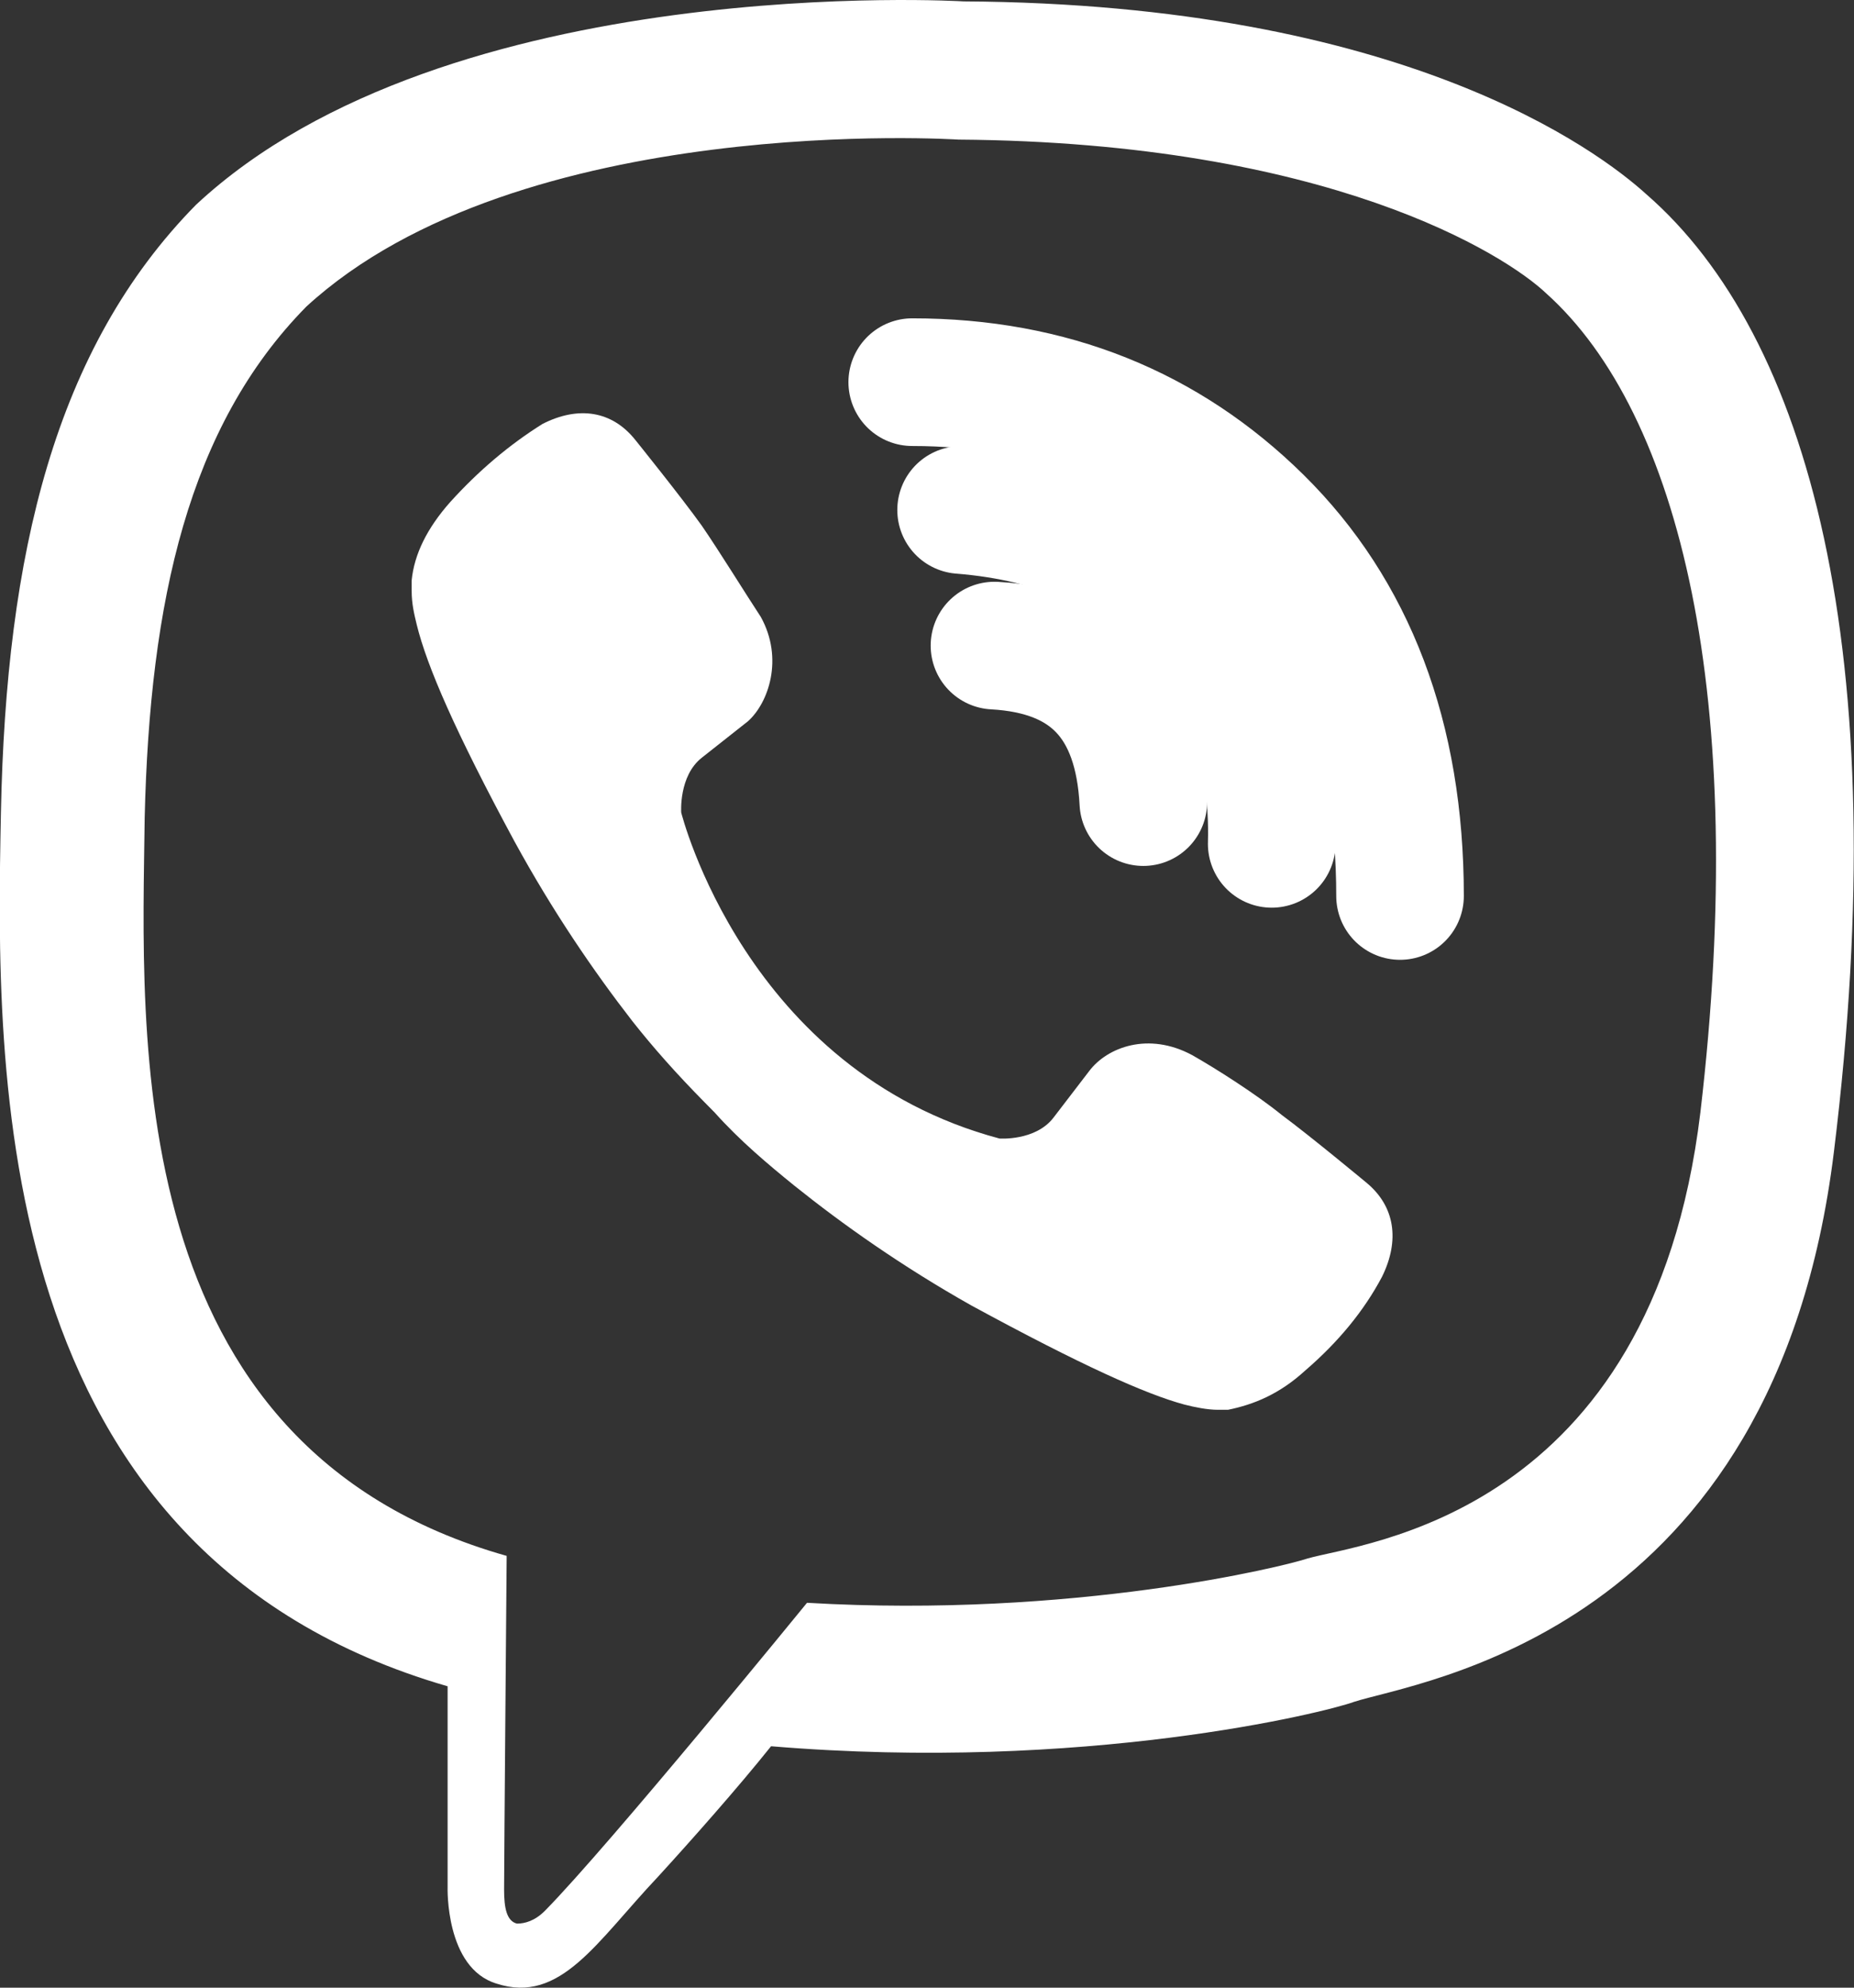
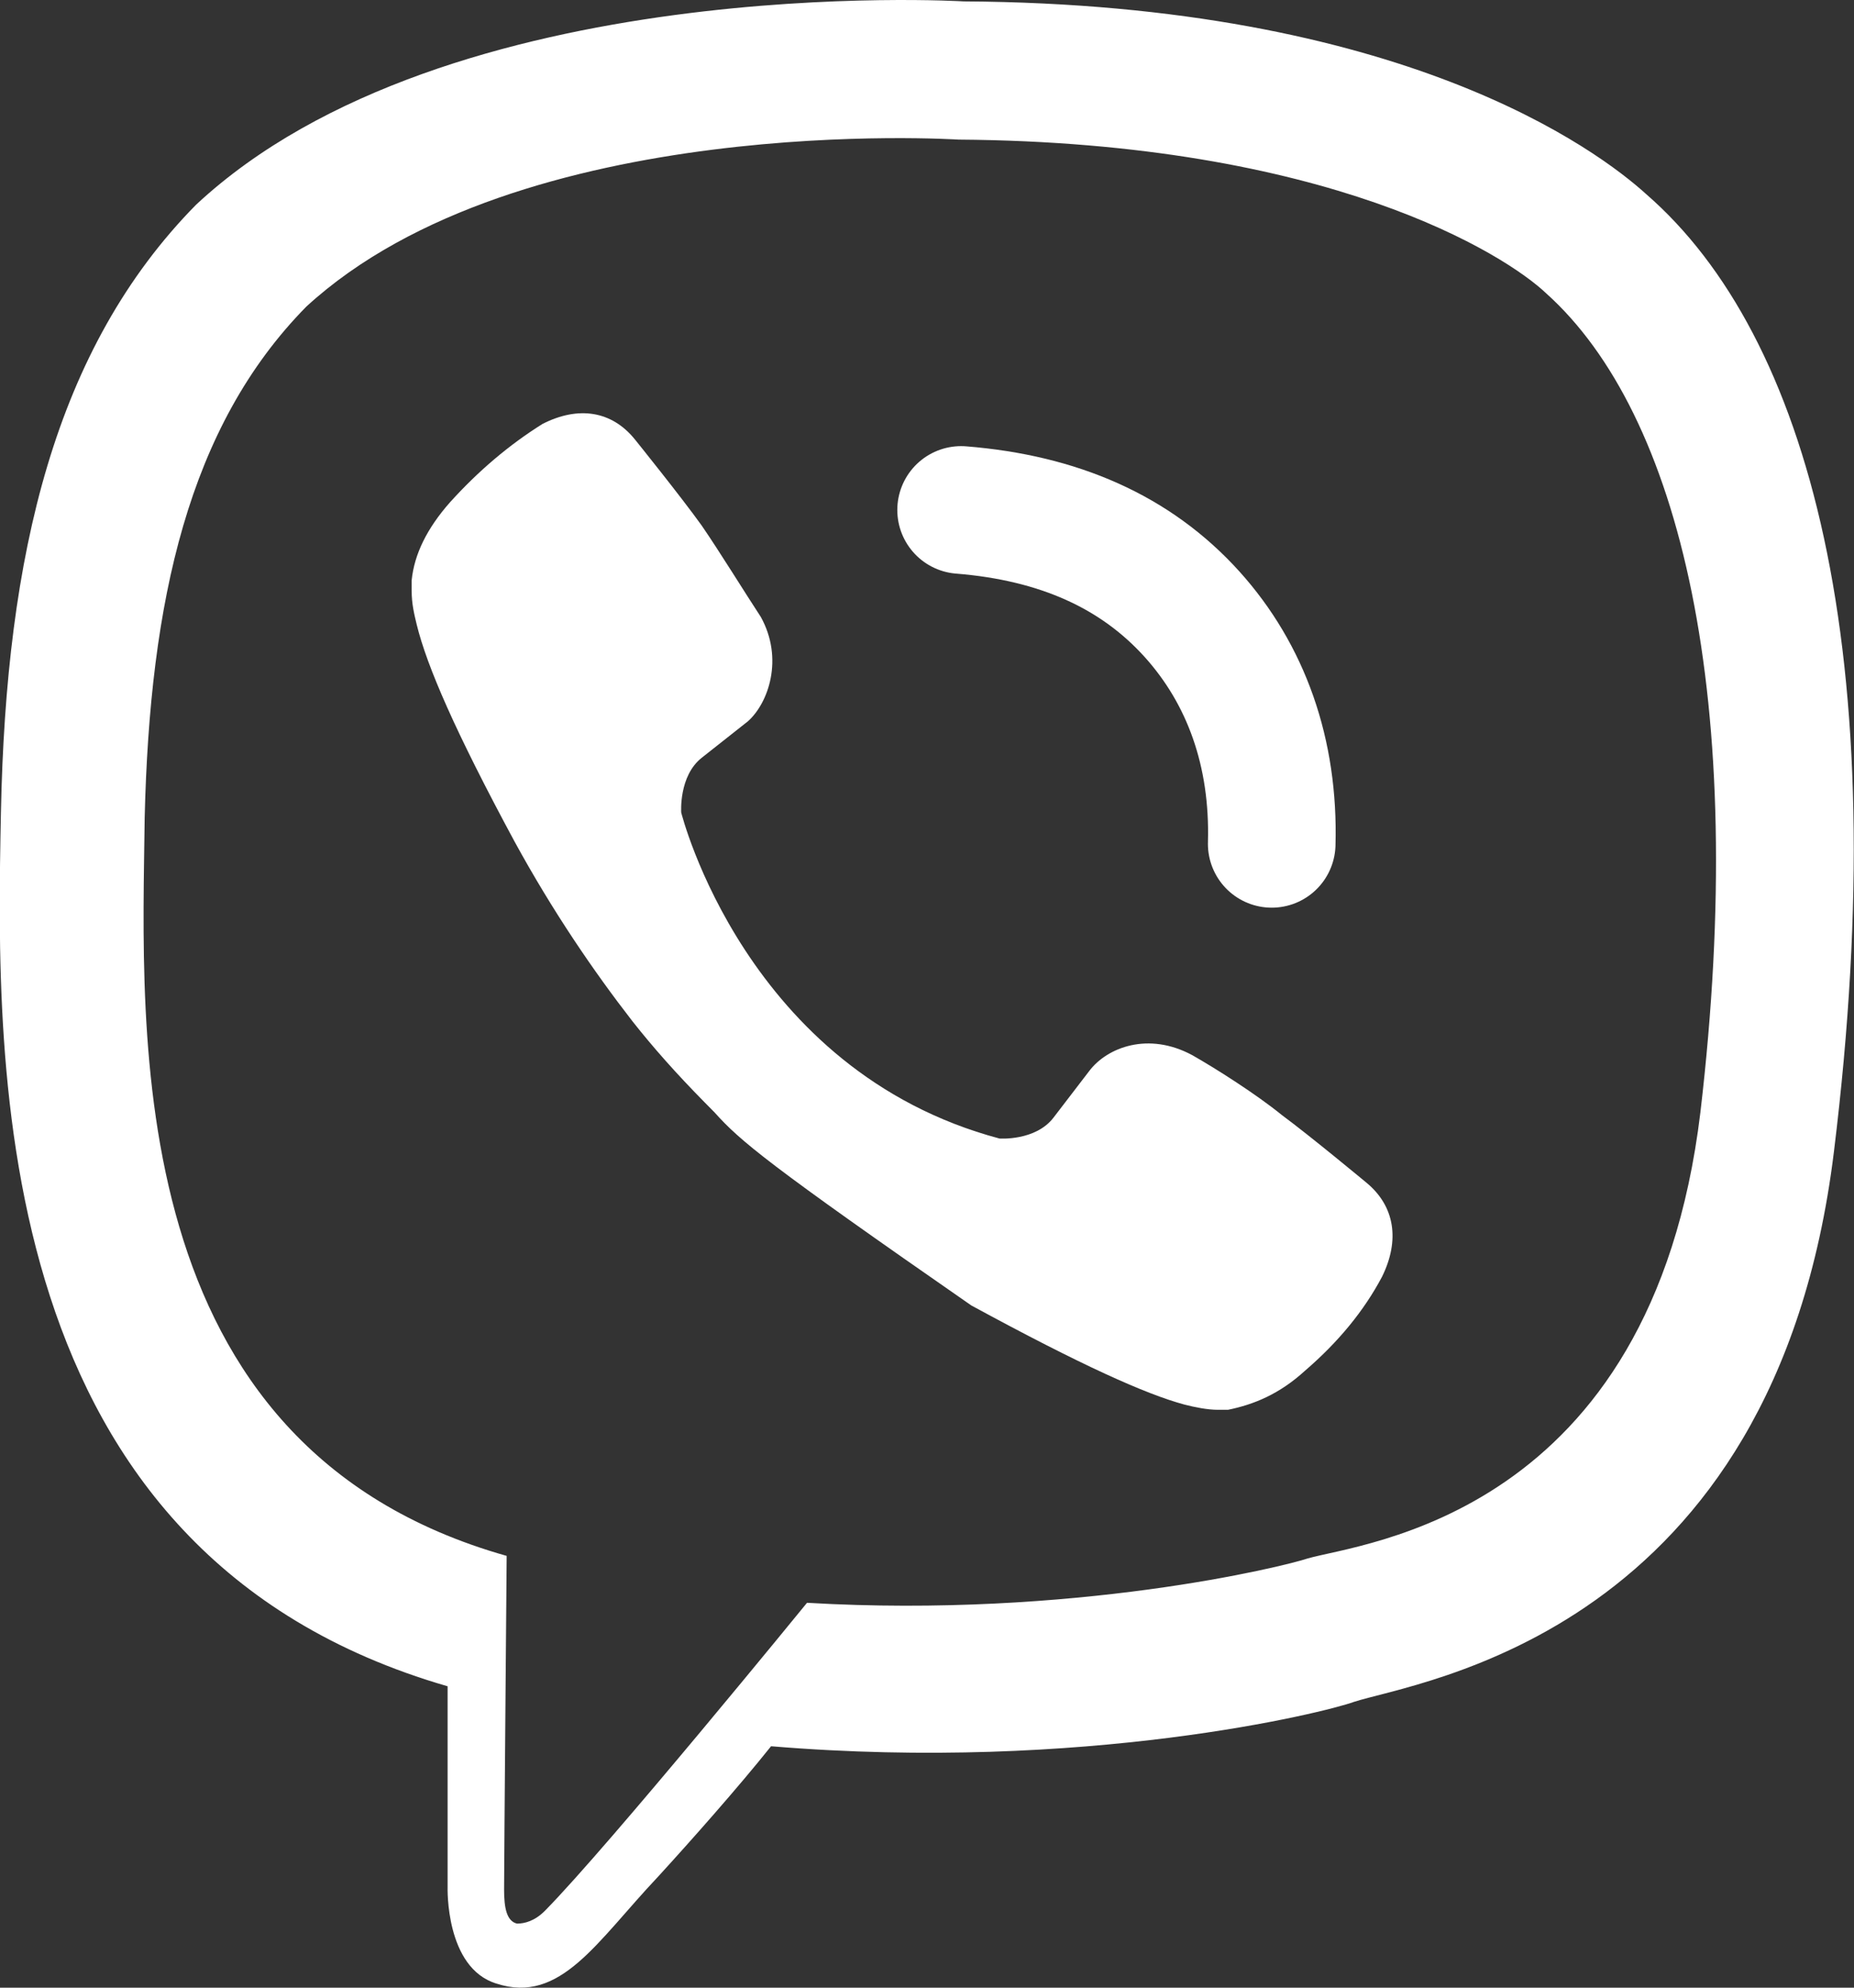
<svg xmlns="http://www.w3.org/2000/svg" width="28" height="30" viewBox="0 0 28 30" fill="none">
  <rect x="0" y="0" width="28" height="30" fill="#333333" stroke="none" />
  <path d="M24.866 2.934C24.13 2.265 21.183 0.06 14.553 0.021C14.553 0.021 6.76 -0.451 2.96 3.091C0.828 5.256 0.091 8.366 0.014 12.263C-0.064 16.161 -0.18 23.443 6.76 25.451V28.482C6.76 28.482 6.721 29.702 7.497 29.938C8.466 30.253 9.009 29.308 9.939 28.324C10.443 27.773 11.141 26.986 11.645 26.356C16.375 26.75 20.02 25.844 20.446 25.687C21.416 25.372 26.805 24.663 27.697 17.381C28.627 9.823 27.309 5.06 24.866 2.934ZM25.68 16.79C24.944 22.892 20.562 23.286 19.748 23.522C19.399 23.64 16.22 24.427 12.188 24.191C12.188 24.191 9.202 27.852 8.233 28.836C8.078 28.994 7.923 29.033 7.807 29.033C7.652 28.994 7.613 28.797 7.613 28.521C7.613 28.128 7.652 23.483 7.652 23.483C1.797 21.829 2.146 15.61 2.185 12.342C2.262 9.075 2.844 6.437 4.627 4.627C7.846 1.674 14.475 2.107 14.475 2.107C20.058 2.147 22.734 3.839 23.354 4.43C25.37 6.241 26.417 10.531 25.68 16.79Z" fill="white" />
-   <path d="M17.267 12.106C17.19 10.61 16.453 9.823 15.019 9.744" stroke="white" stroke-width="1.927" stroke-linecap="round" stroke-linejoin="round" />
  <path d="M19.206 12.736C19.245 11.358 18.819 10.177 18.004 9.272C17.151 8.327 15.988 7.815 14.515 7.697" stroke="white" stroke-width="1.927" stroke-linecap="round" stroke-linejoin="round" />
-   <path d="M21.144 13.523C21.144 11.122 20.407 9.232 19.012 7.854C17.616 6.477 15.871 5.768 13.777 5.768" stroke="white" stroke-width="1.927" stroke-linecap="round" stroke-linejoin="round" />
-   <path d="M15.095 17.184C15.095 17.184 15.638 17.223 15.91 16.869L16.453 16.161C16.724 15.806 17.344 15.57 18.003 15.924C18.352 16.121 18.973 16.515 19.36 16.83C19.787 17.145 20.64 17.853 20.64 17.853C21.066 18.207 21.144 18.719 20.872 19.27C20.601 19.782 20.213 20.255 19.709 20.688C19.322 21.042 18.934 21.199 18.546 21.278H18.391C18.236 21.278 18.042 21.239 17.887 21.199C17.305 21.042 16.336 20.609 14.669 19.703C13.622 19.113 12.73 18.483 11.994 17.893C11.606 17.578 11.18 17.223 10.792 16.79L10.637 16.633C10.21 16.2 9.861 15.806 9.551 15.413C8.97 14.665 8.349 13.759 7.768 12.696C6.876 11.043 6.449 10.059 6.294 9.429C6.256 9.272 6.217 9.114 6.217 8.917V8.76C6.256 8.366 6.449 7.973 6.798 7.579C7.225 7.107 7.69 6.713 8.194 6.398C8.737 6.122 9.241 6.201 9.59 6.634C9.59 6.634 10.288 7.5 10.598 7.933C10.869 8.327 11.257 8.957 11.49 9.311C11.839 9.941 11.606 10.61 11.296 10.886L10.598 11.437C10.249 11.712 10.288 12.263 10.288 12.263C10.288 12.263 11.257 16.161 15.095 17.184Z" fill="white" />
+   <path d="M15.095 17.184C15.095 17.184 15.638 17.223 15.91 16.869L16.453 16.161C16.724 15.806 17.344 15.57 18.003 15.924C18.352 16.121 18.973 16.515 19.36 16.83C19.787 17.145 20.64 17.853 20.64 17.853C21.066 18.207 21.144 18.719 20.872 19.27C20.601 19.782 20.213 20.255 19.709 20.688C19.322 21.042 18.934 21.199 18.546 21.278H18.391C18.236 21.278 18.042 21.239 17.887 21.199C17.305 21.042 16.336 20.609 14.669 19.703C11.606 17.578 11.18 17.223 10.792 16.79L10.637 16.633C10.21 16.2 9.861 15.806 9.551 15.413C8.97 14.665 8.349 13.759 7.768 12.696C6.876 11.043 6.449 10.059 6.294 9.429C6.256 9.272 6.217 9.114 6.217 8.917V8.76C6.256 8.366 6.449 7.973 6.798 7.579C7.225 7.107 7.69 6.713 8.194 6.398C8.737 6.122 9.241 6.201 9.59 6.634C9.59 6.634 10.288 7.5 10.598 7.933C10.869 8.327 11.257 8.957 11.49 9.311C11.839 9.941 11.606 10.61 11.296 10.886L10.598 11.437C10.249 11.712 10.288 12.263 10.288 12.263C10.288 12.263 11.257 16.161 15.095 17.184Z" fill="white" />
</svg>